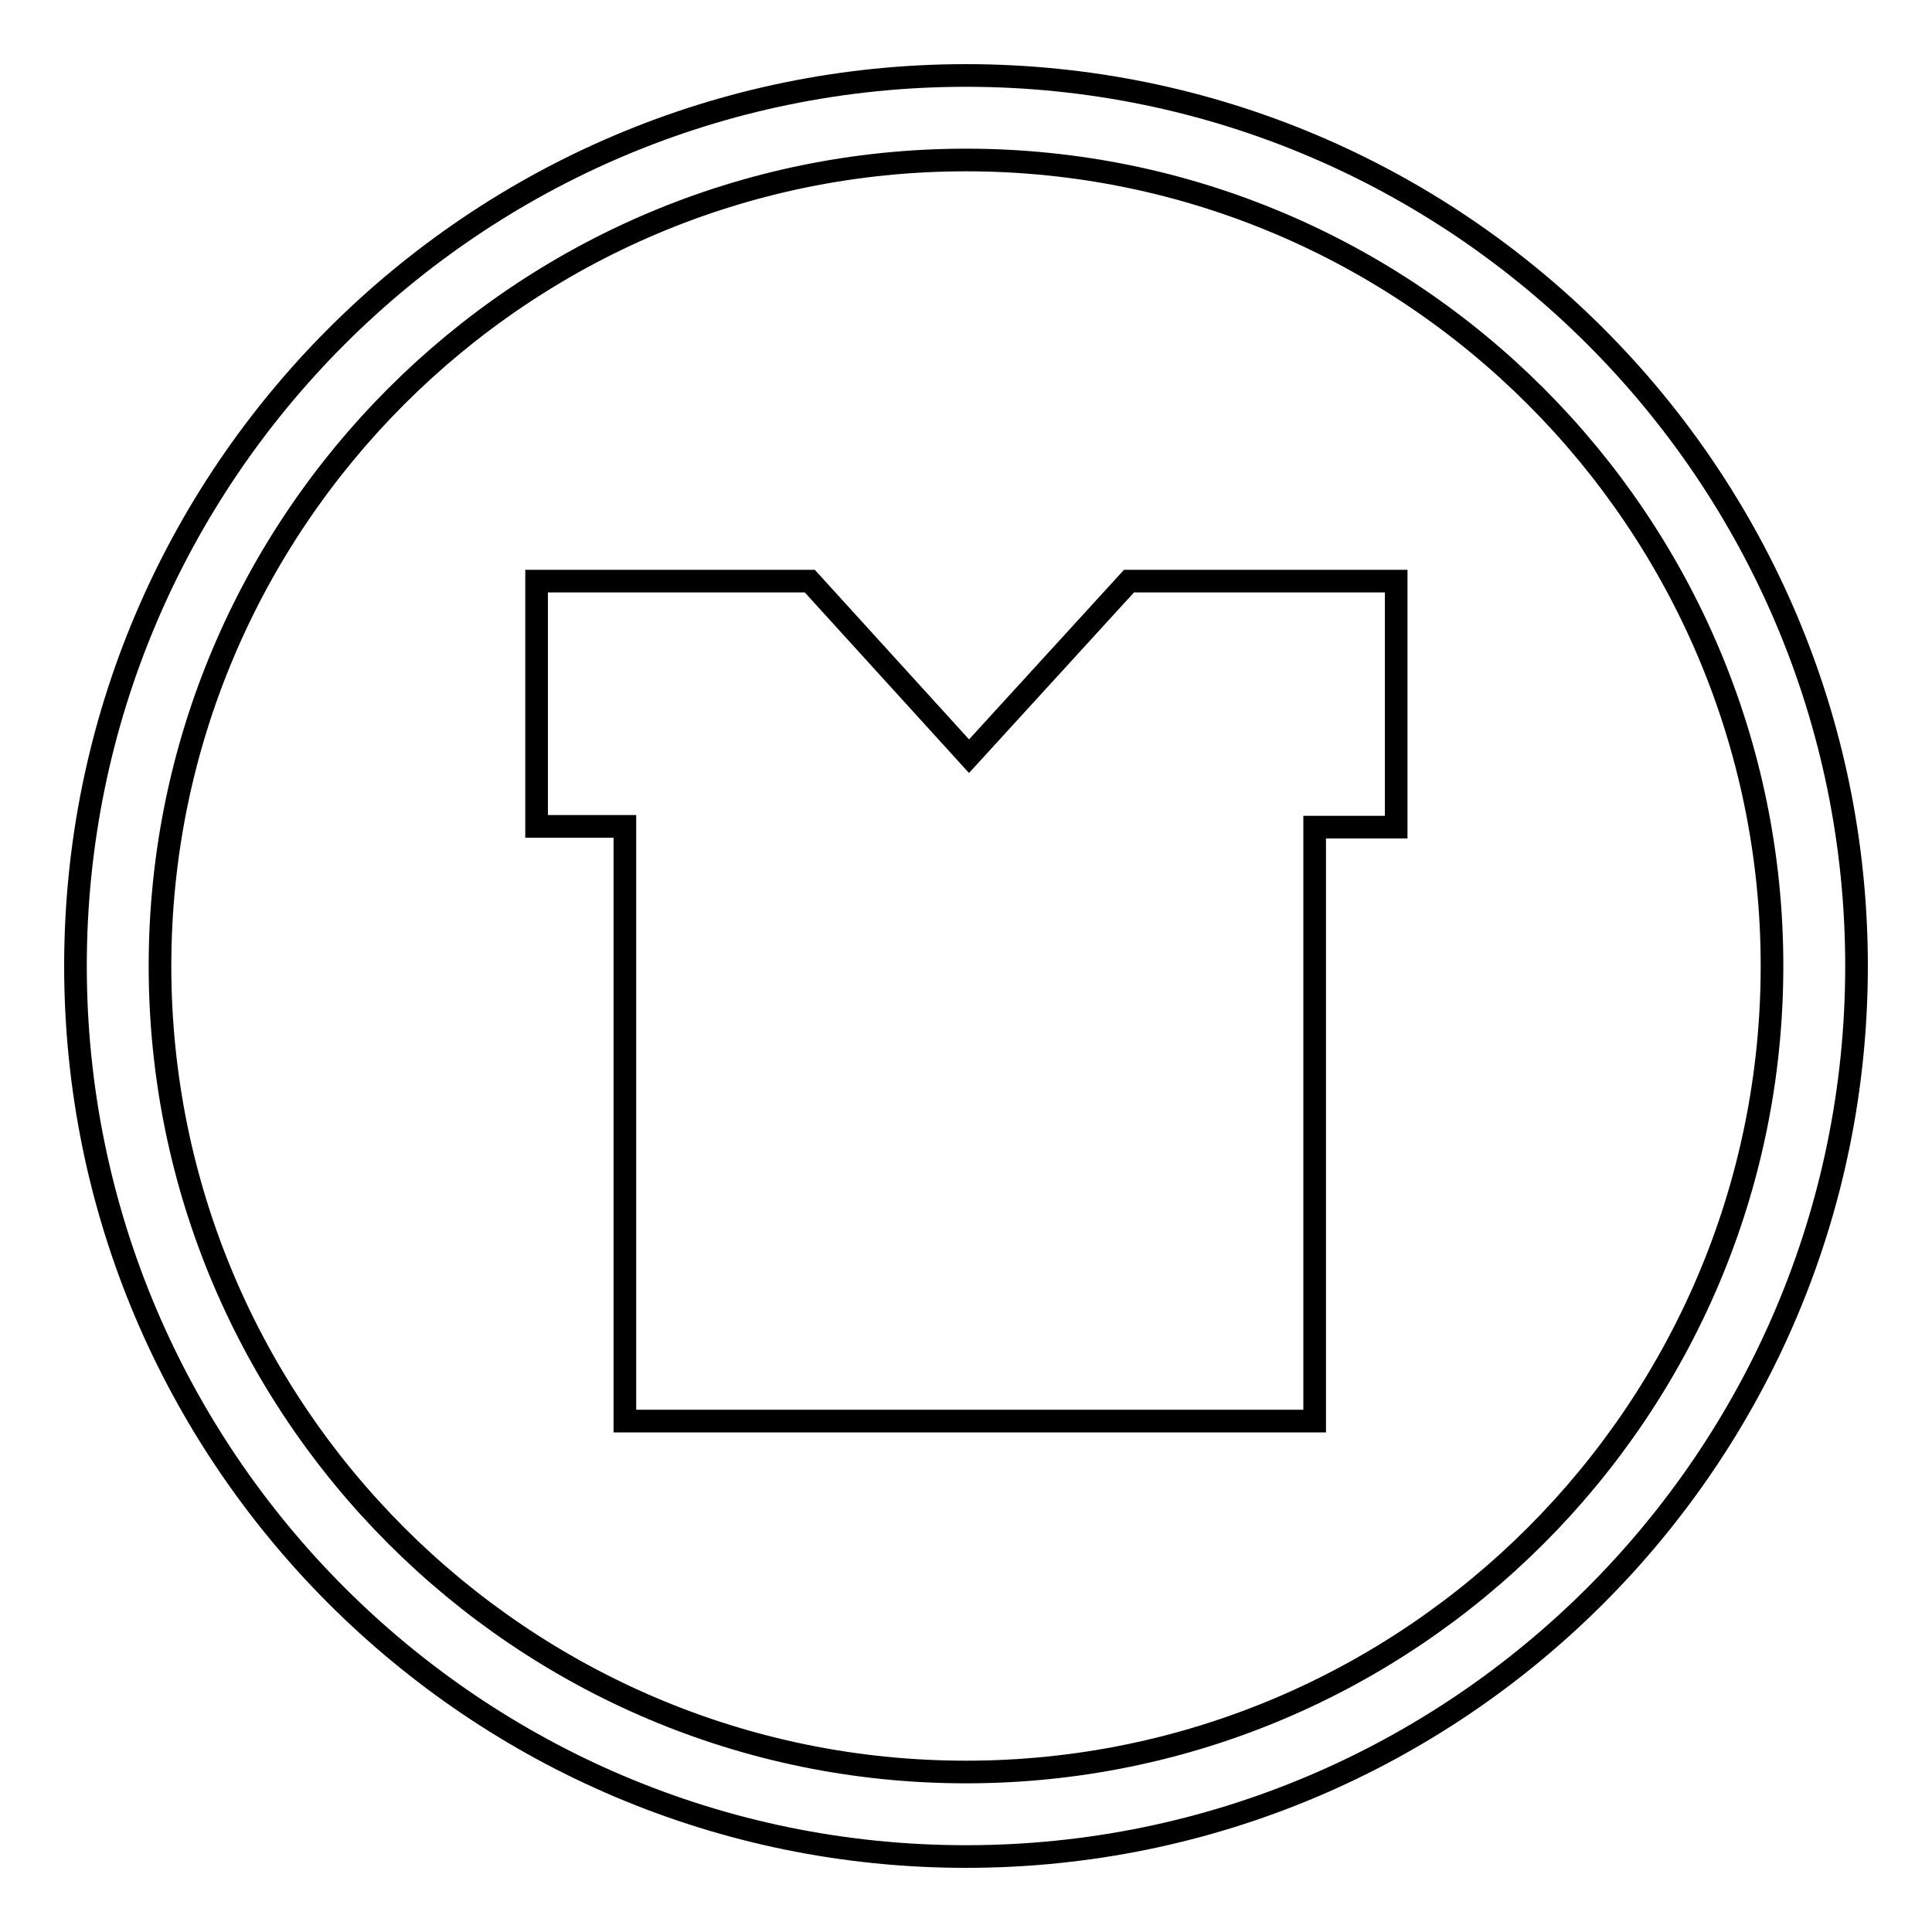
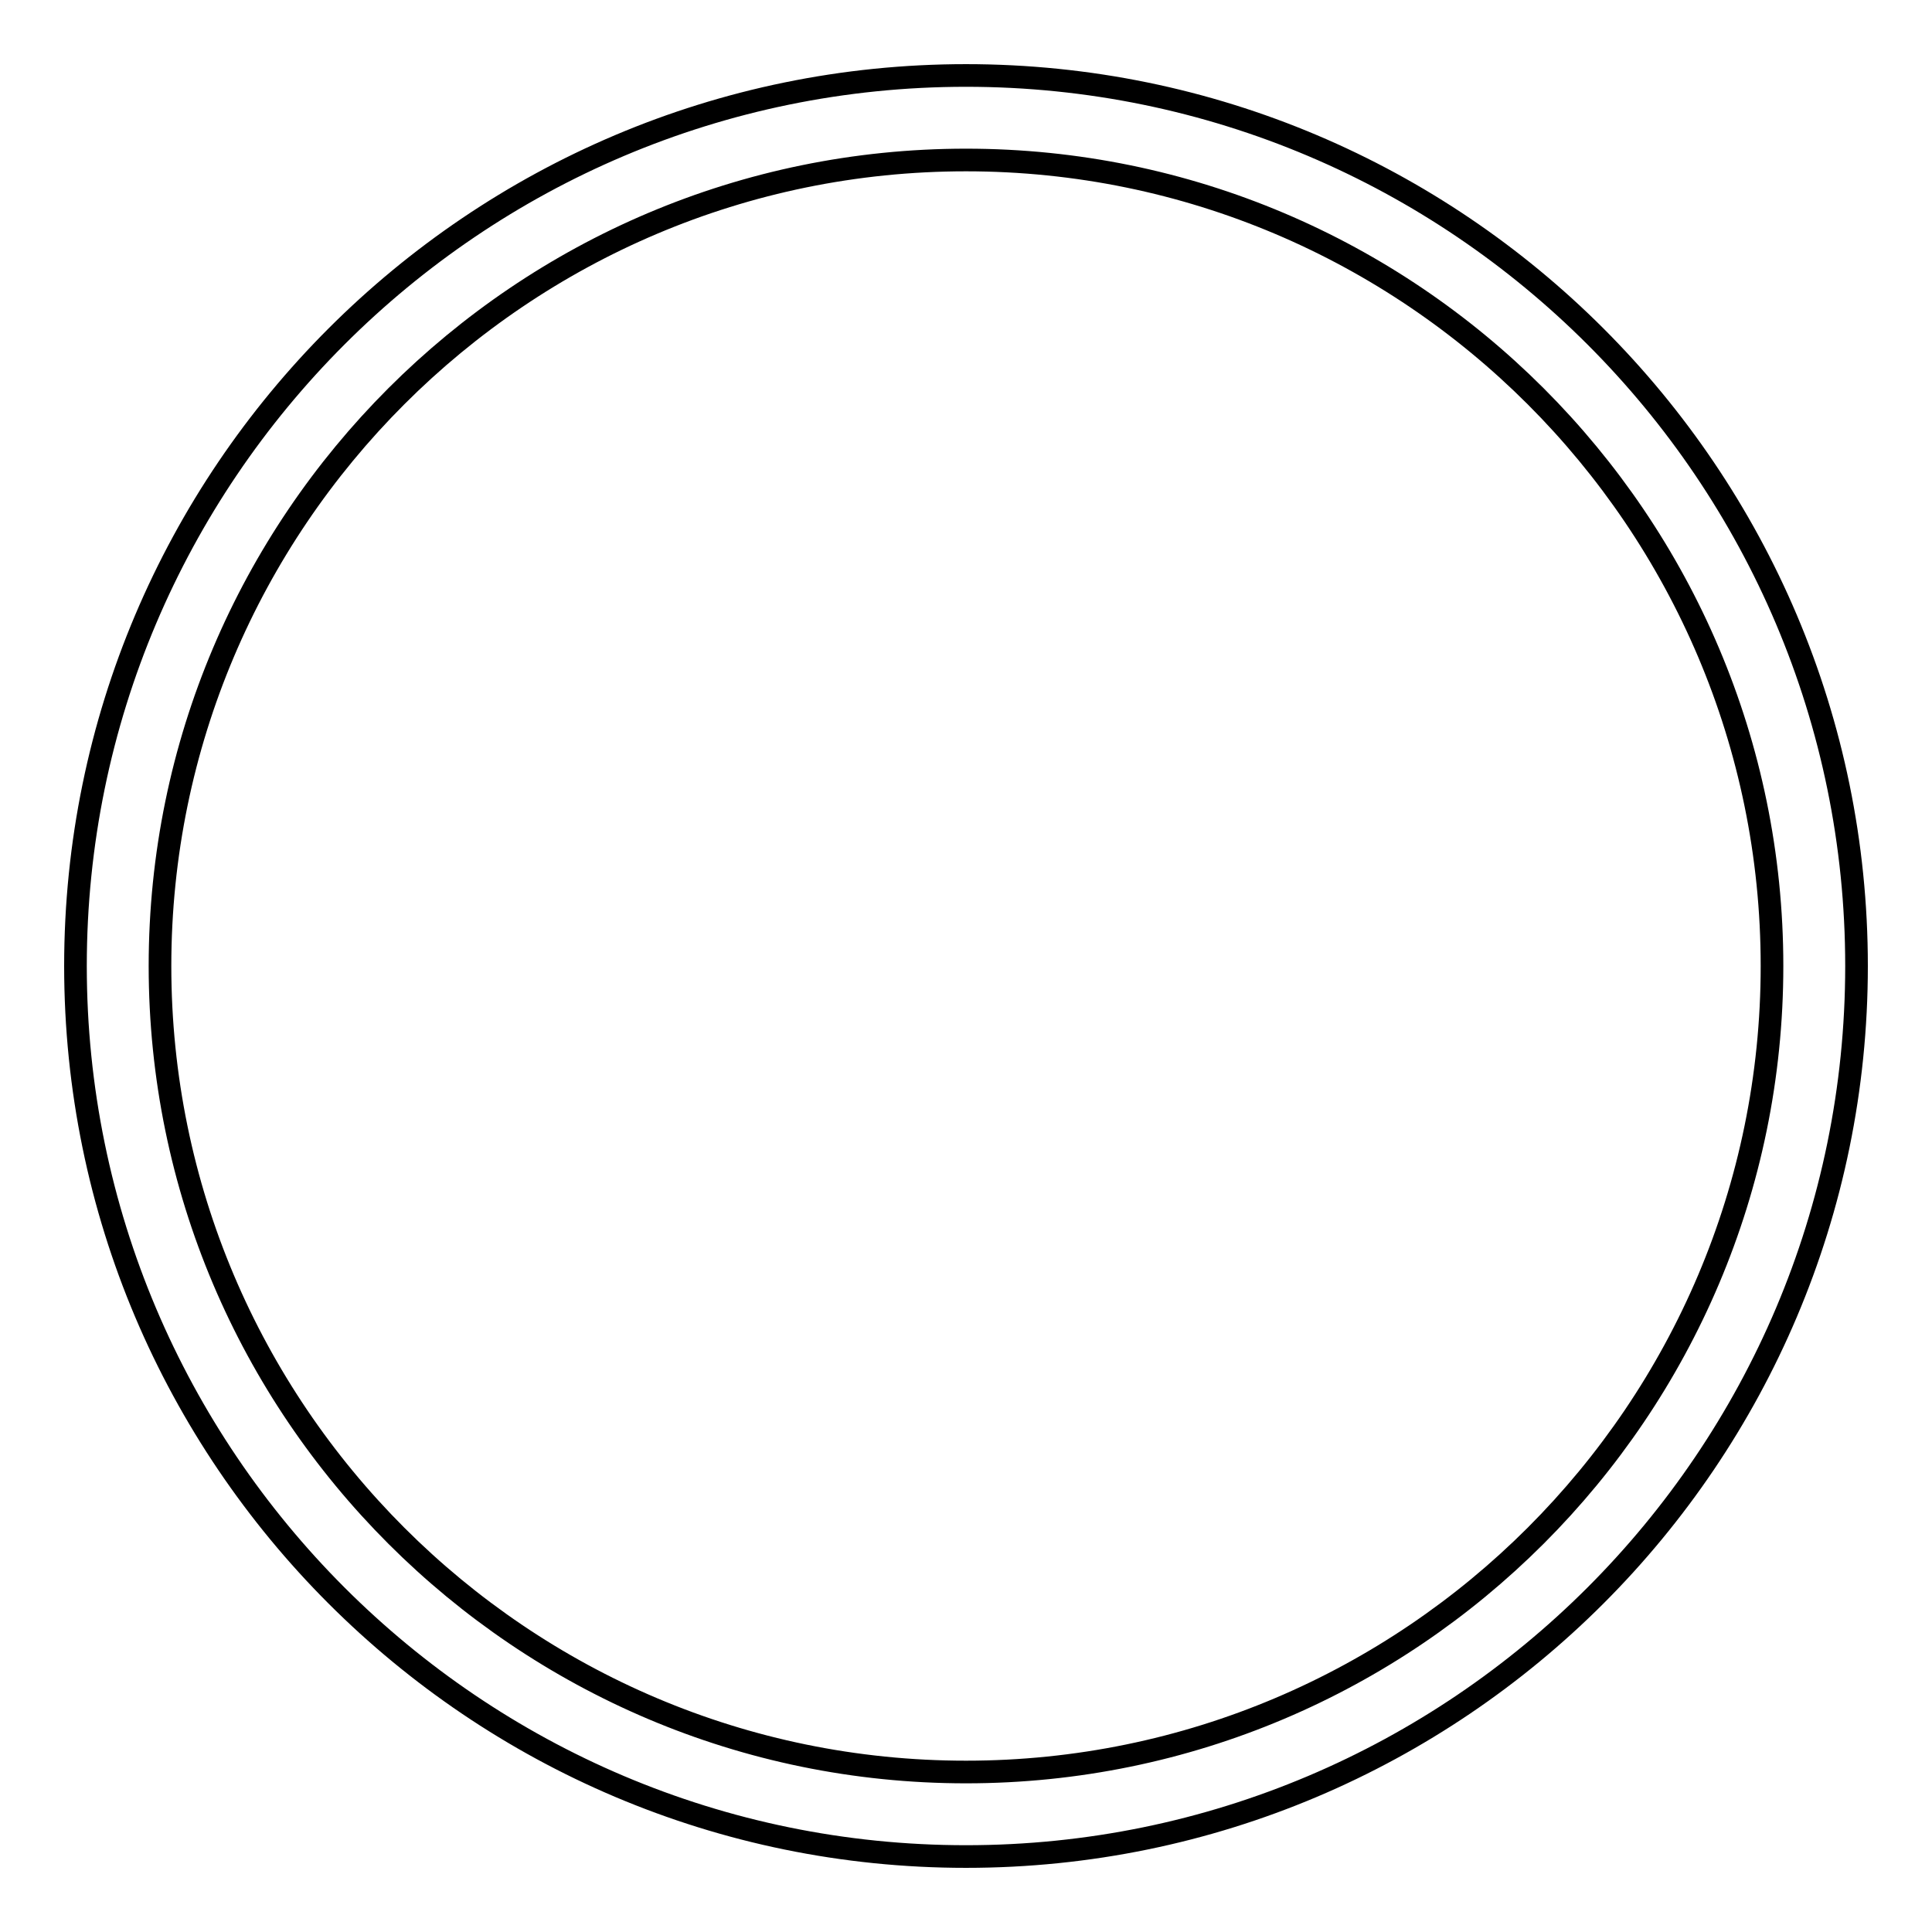
<svg xmlns="http://www.w3.org/2000/svg" version="1.1" x="0px" y="0px" viewBox="0 0 256 256" enable-background="new 0 0 256 256" xml:space="preserve">
  <g>
    <g>
      <path stroke-width="3" fill-opacity="0" stroke="#000000" d="M128,10C62.9,10,10,62.9,10,128c0,65.1,52.9,118,118,118c65.1,0,118-52.9,118-118C246,62.9,193.1,10,128,10z M128,234.8c-58.9,0-106.8-47.9-106.8-106.8C21.2,69.1,69.1,21.2,128,21.2c58.9,0,106.8,47.9,106.8,106.8C234.8,186.9,186.9,234.8,128,234.8z" />
-       <path stroke-width="3" fill-opacity="0" stroke="#000000" d="M128.4,100.2L107.3,77H71.1v32.5h11.7v78.8l91.4,0l0-78.7H185V77h-35.4L128.4,100.2z" />
    </g>
  </g>
</svg>